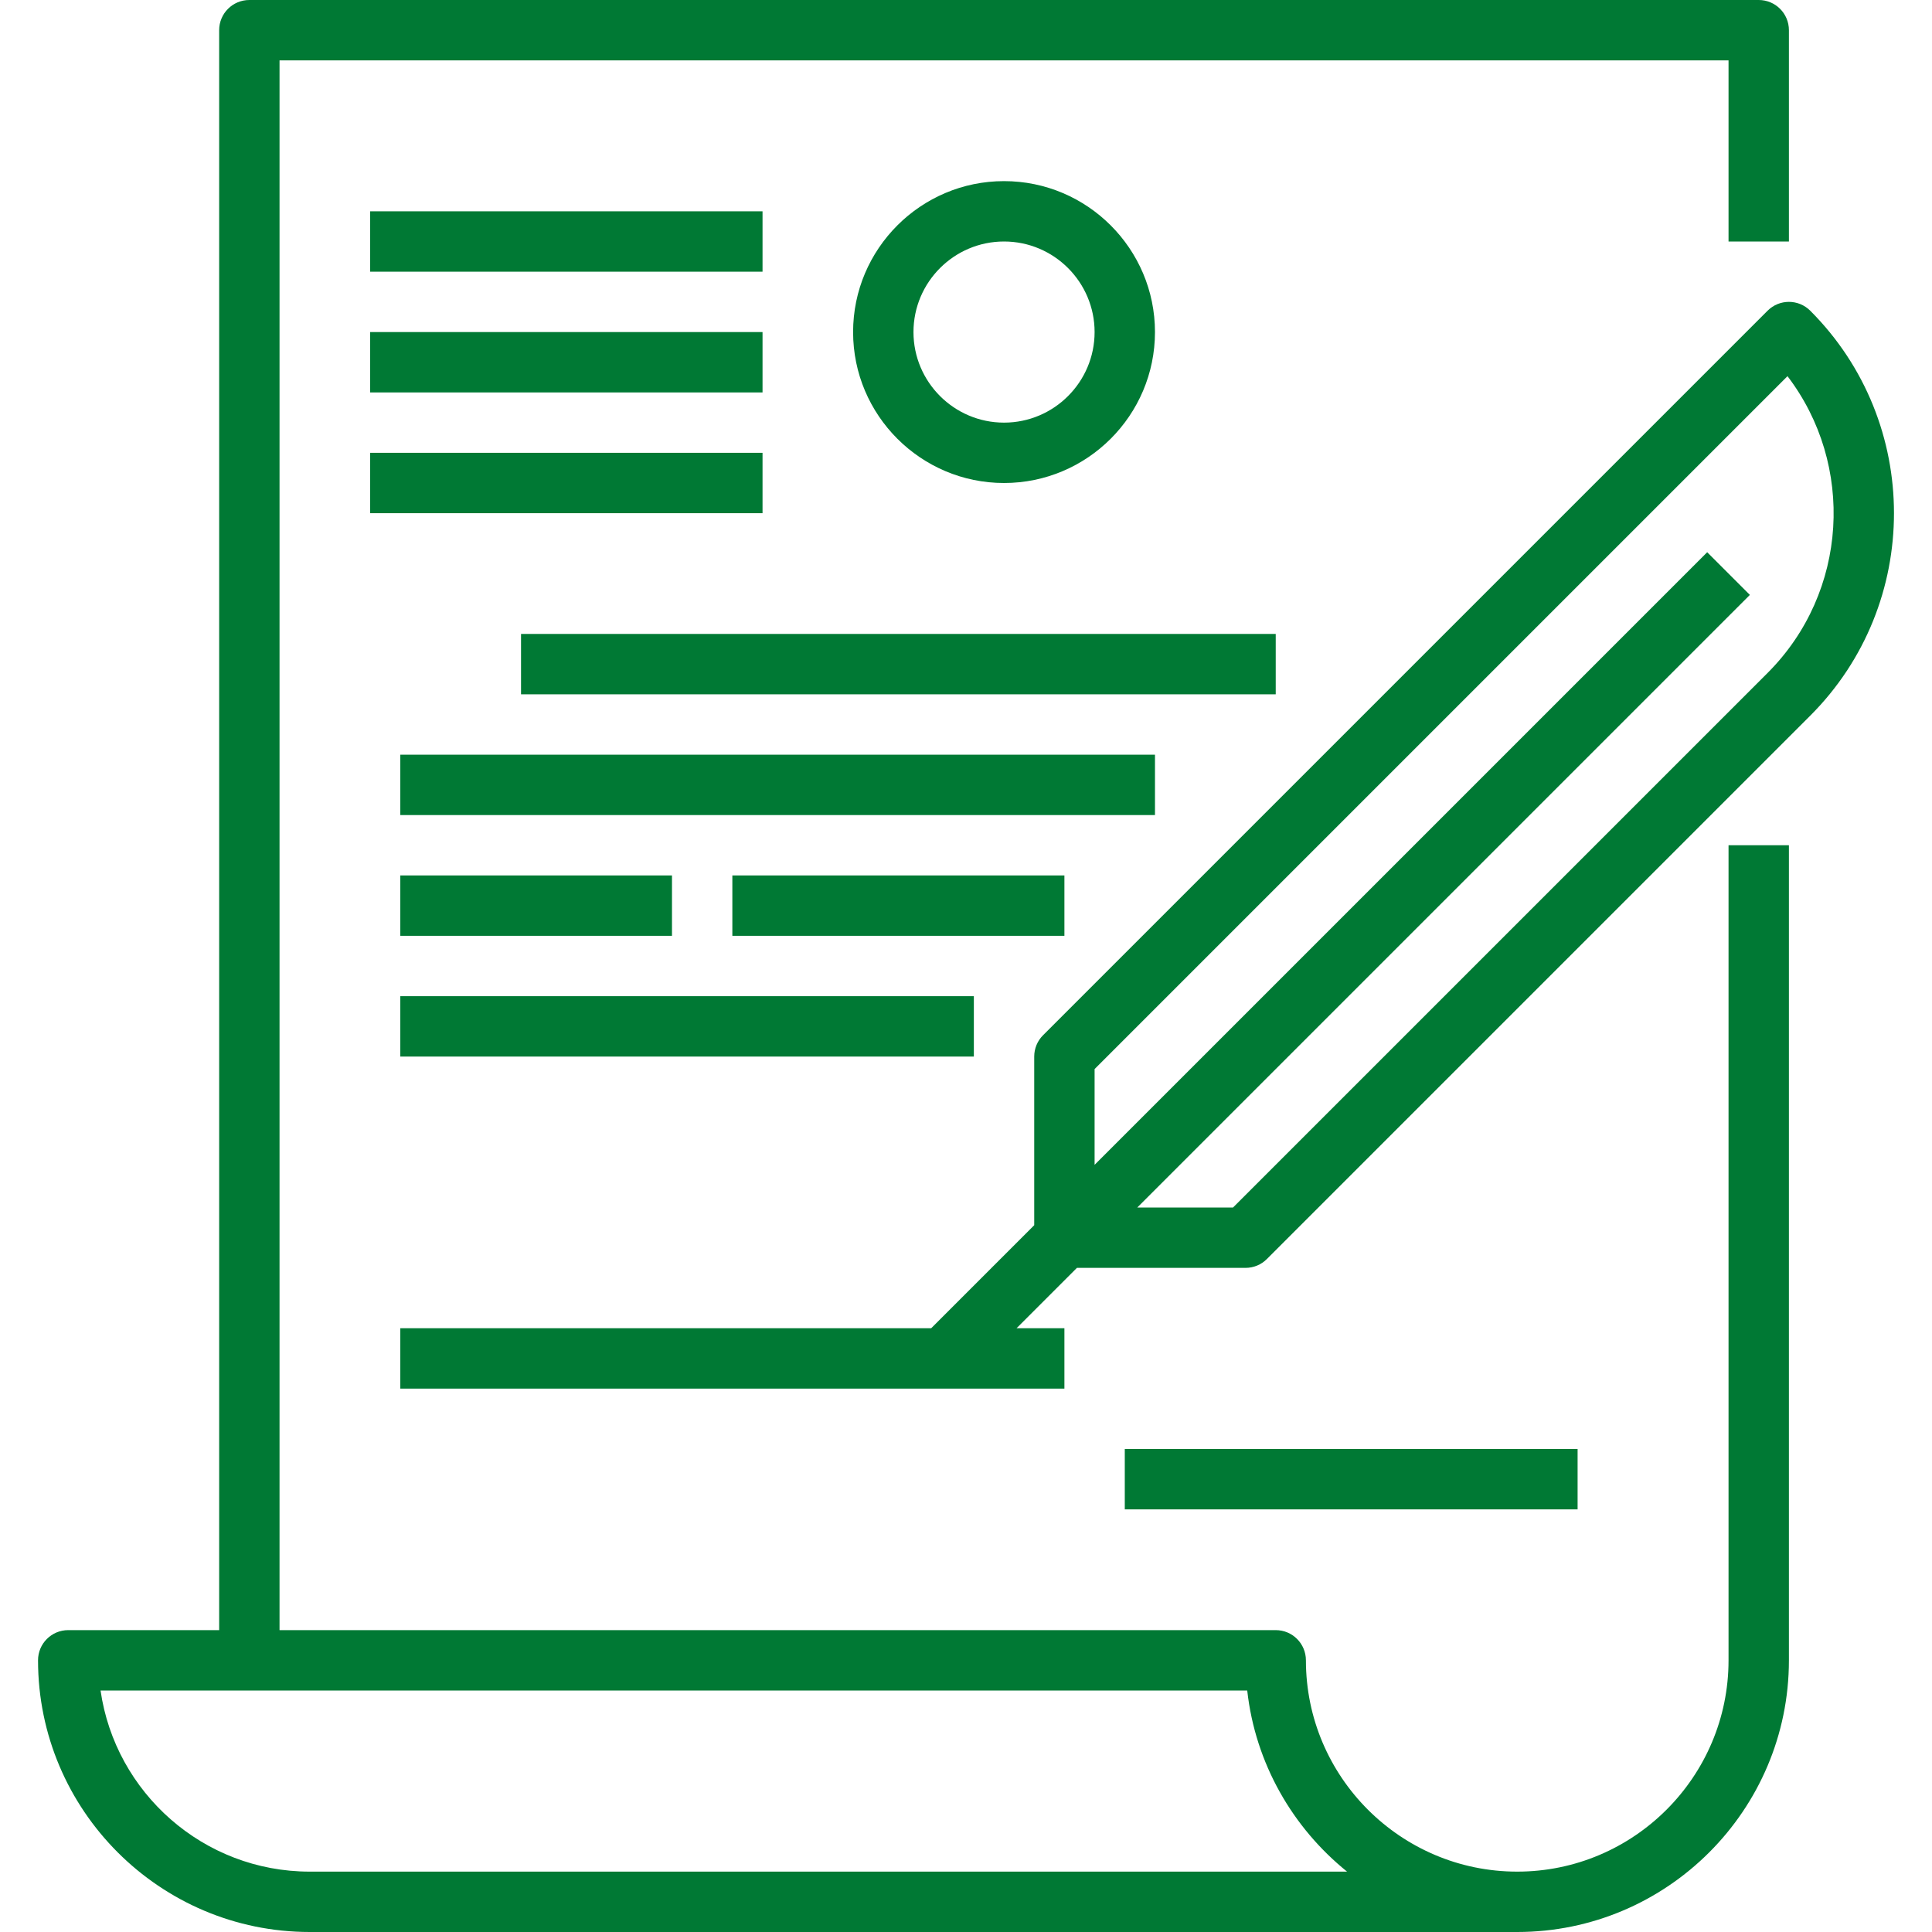
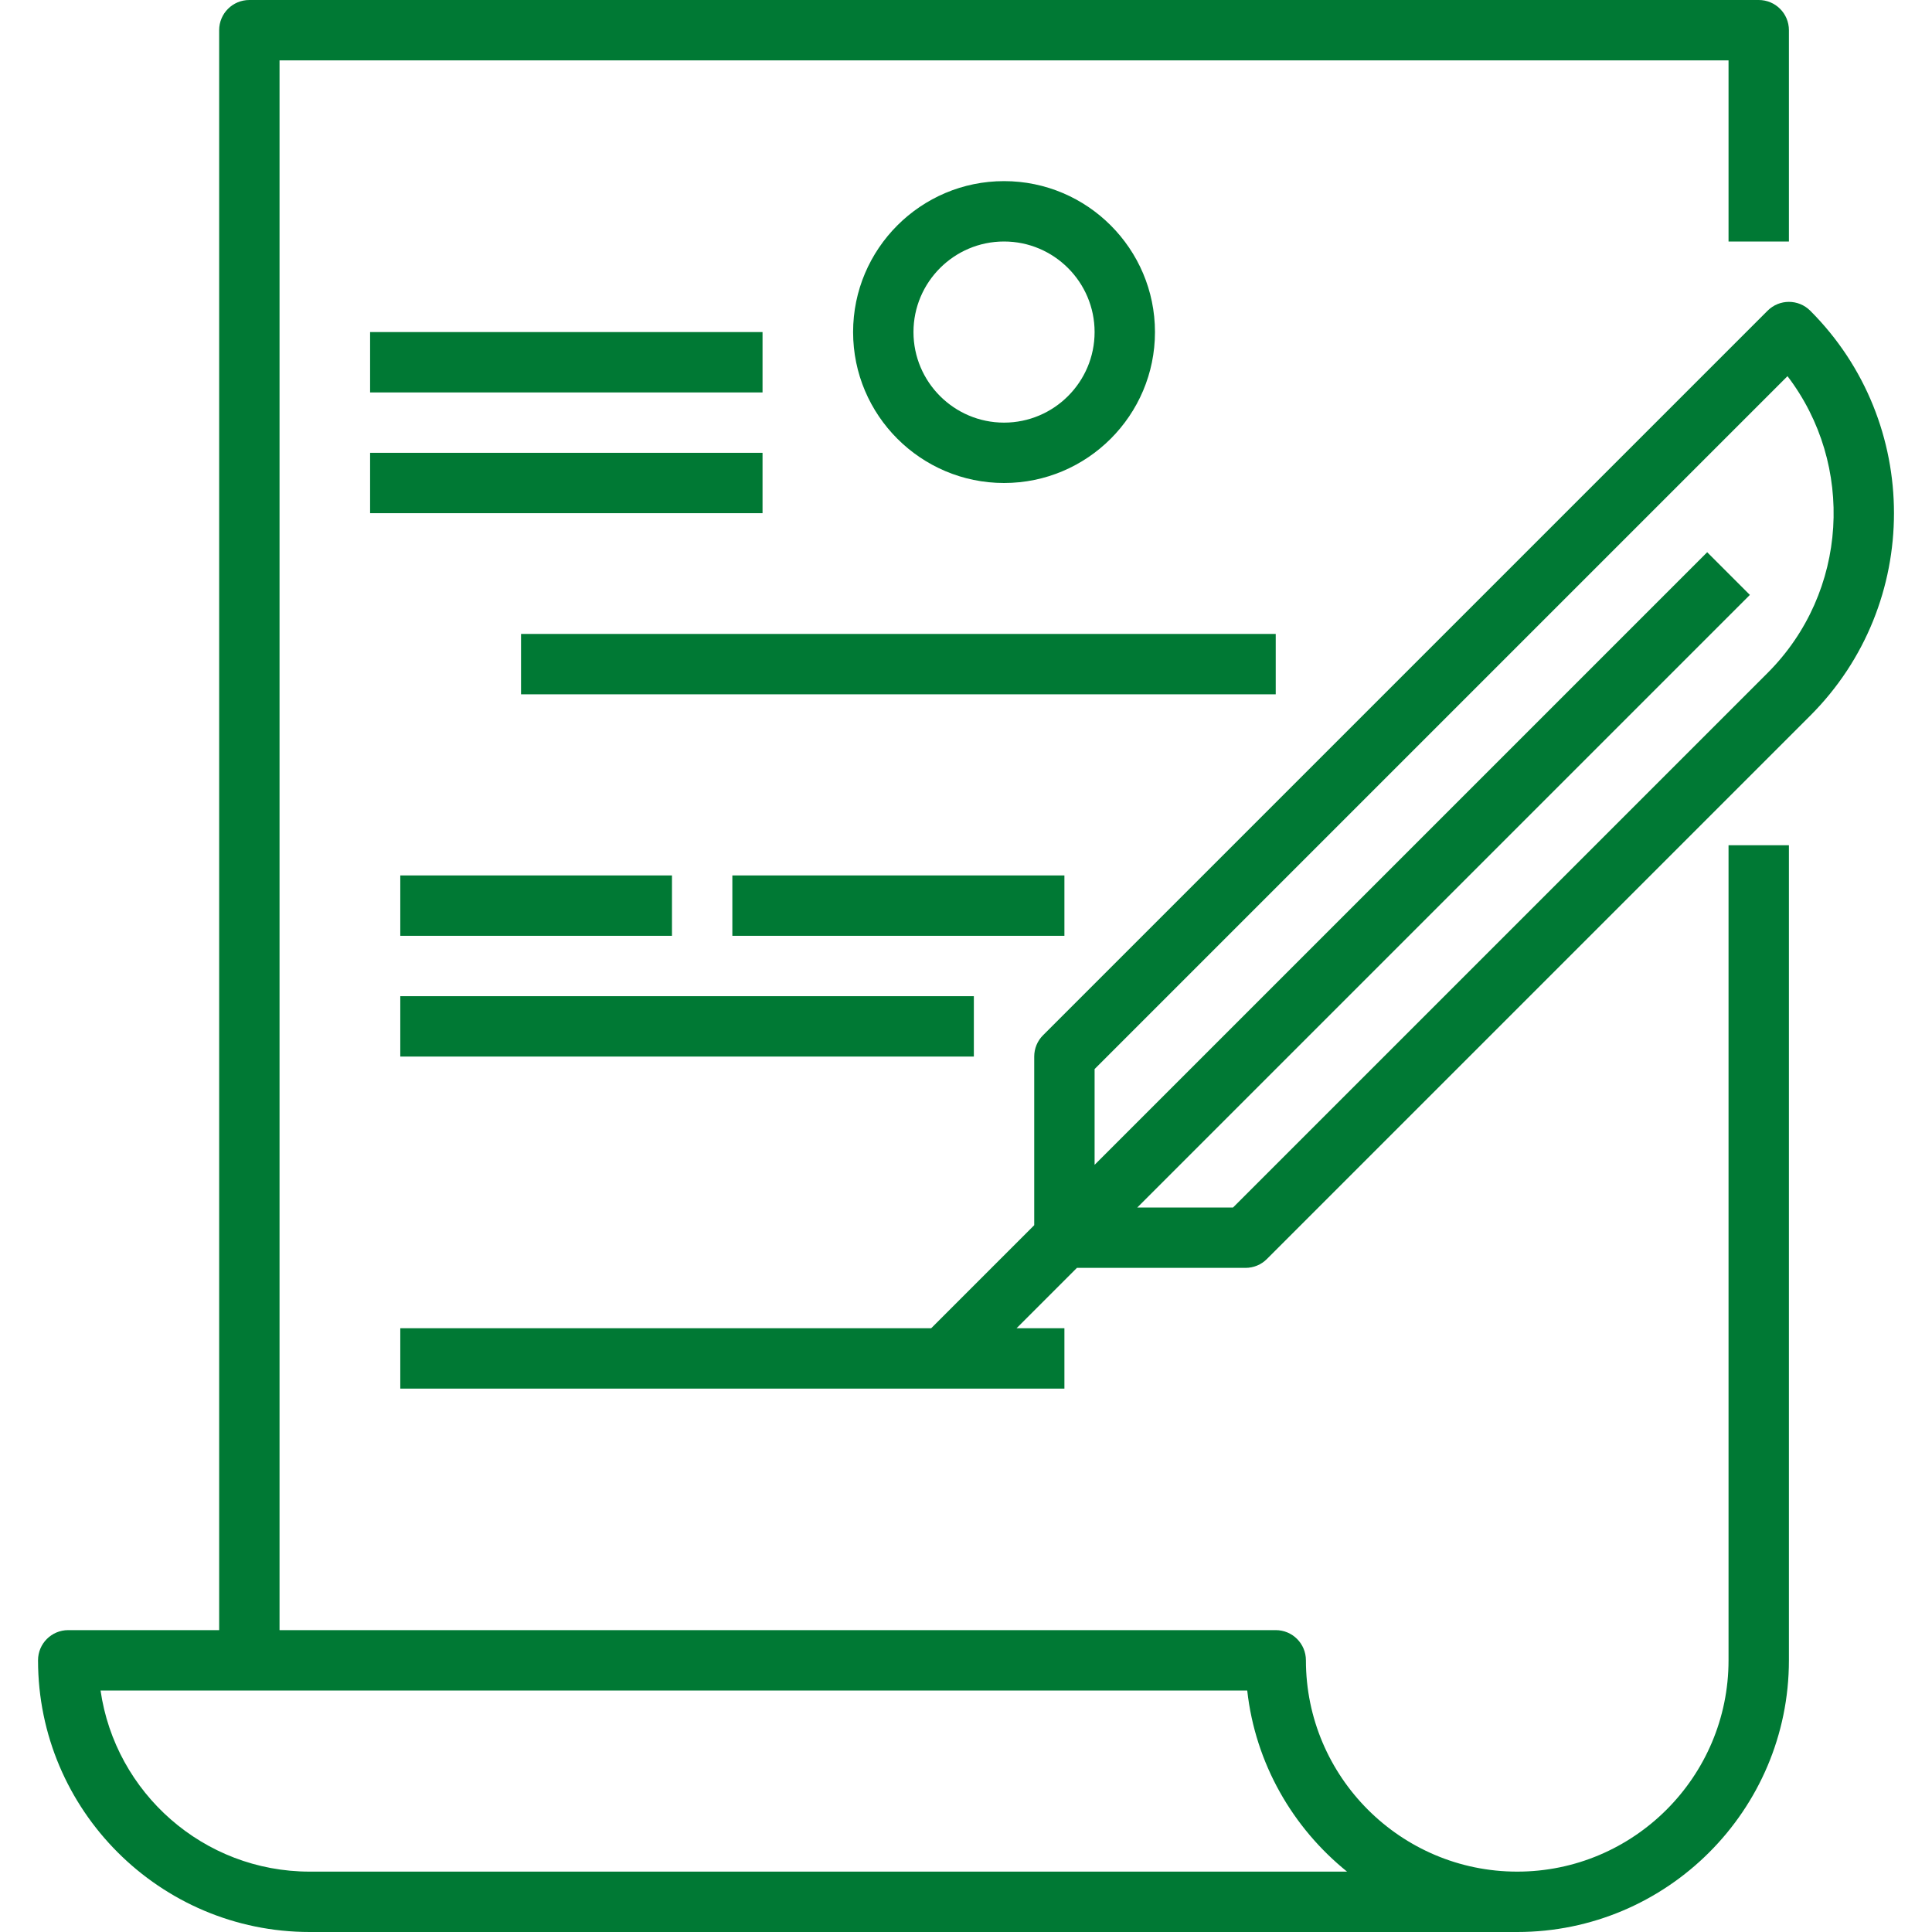
<svg xmlns="http://www.w3.org/2000/svg" version="1.1" id="Capa_1" x="0px" y="0px" viewBox="0 0 64 64" style="enable-background:new 0 0 64 64;" xml:space="preserve" width="512px" height="512px">
  <g>
    <g id="contract-sign-business-startup-docuement_1_">
      <path d="M57.26,55c0,3.859-3.141,7-7,7s-7-3.141-7-7c0-0.553-0.447-1-1-1h-1h-32V2h48v6h2V1c0-0.553-0.447-1-1-1h-50    c-0.553,0-1,0.447-1,1v53h-5c-0.553,0-1,0.447-1,1c0,4.963,4.037,9,9,9h40c4.963,0,9-4.037,9-9V28h-2V55z M10.26,62    c-3.521,0-6.442-2.612-6.929-6H8.26h33h0.056c0.269,2.42,1.506,4.546,3.307,6H10.26z" fill="#007934" />
      <path d="M38.26,11c0-2.757-2.243-5-5-5s-5,2.243-5,5s2.243,5,5,5S38.26,13.757,38.26,11z M30.26,11c0-1.654,1.346-3,3-3    s3,1.346,3,3s-1.346,3-3,3S30.26,12.654,30.26,11z" fill="#007934" />
-       <rect x="12.26" y="7" width="13" height="2" fill="#007934" />
      <rect x="12.26" y="11" width="13" height="2" fill="#007934" />
      <rect x="12.26" y="15" width="13" height="2" fill="#007934" />
      <path d="M59.967,10.293c-0.391-0.391-1.023-0.391-1.414,0l-24,24C34.365,34.48,34.26,34.734,34.26,35v5.586L30.846,44H29.26h-16v2    h16h2h4v-2h-1.586l2-2h5.586c0.266,0,0.52-0.105,0.707-0.293l18-18C63.665,20.009,63.665,13.991,59.967,10.293z M58.553,22.293    L40.846,40h-3.172l20.293-20.293l-1.414-1.414L36.26,38.586v-3.172l22.953-22.953C61.451,15.394,61.232,19.614,58.553,22.293z" fill="#007934" />
      <rect x="17.26" y="21" width="25" height="2" fill="#007934" />
-       <rect x="13.26" y="25" width="25" height="2" fill="#007934" />
      <rect x="13.26" y="29" width="9" height="2" fill="#007934" />
      <rect x="24.26" y="29" width="11" height="2" fill="#007934" />
      <rect x="13.26" y="33" width="19" height="2" fill="#007934" />
-       <rect x="37.26" y="48" width="15" height="2" fill="#007934" />
    </g>
    <g id="Layer_1_4_">
	</g>
  </g>
  <g>
</g>
  <g>
</g>
  <g>
</g>
  <g>
</g>
  <g>
</g>
  <g>
</g>
  <g>
</g>
  <g>
</g>
  <g>
</g>
  <g>
</g>
  <g>
</g>
  <g>
</g>
  <g>
</g>
  <g>
</g>
  <g>
</g>
</svg>